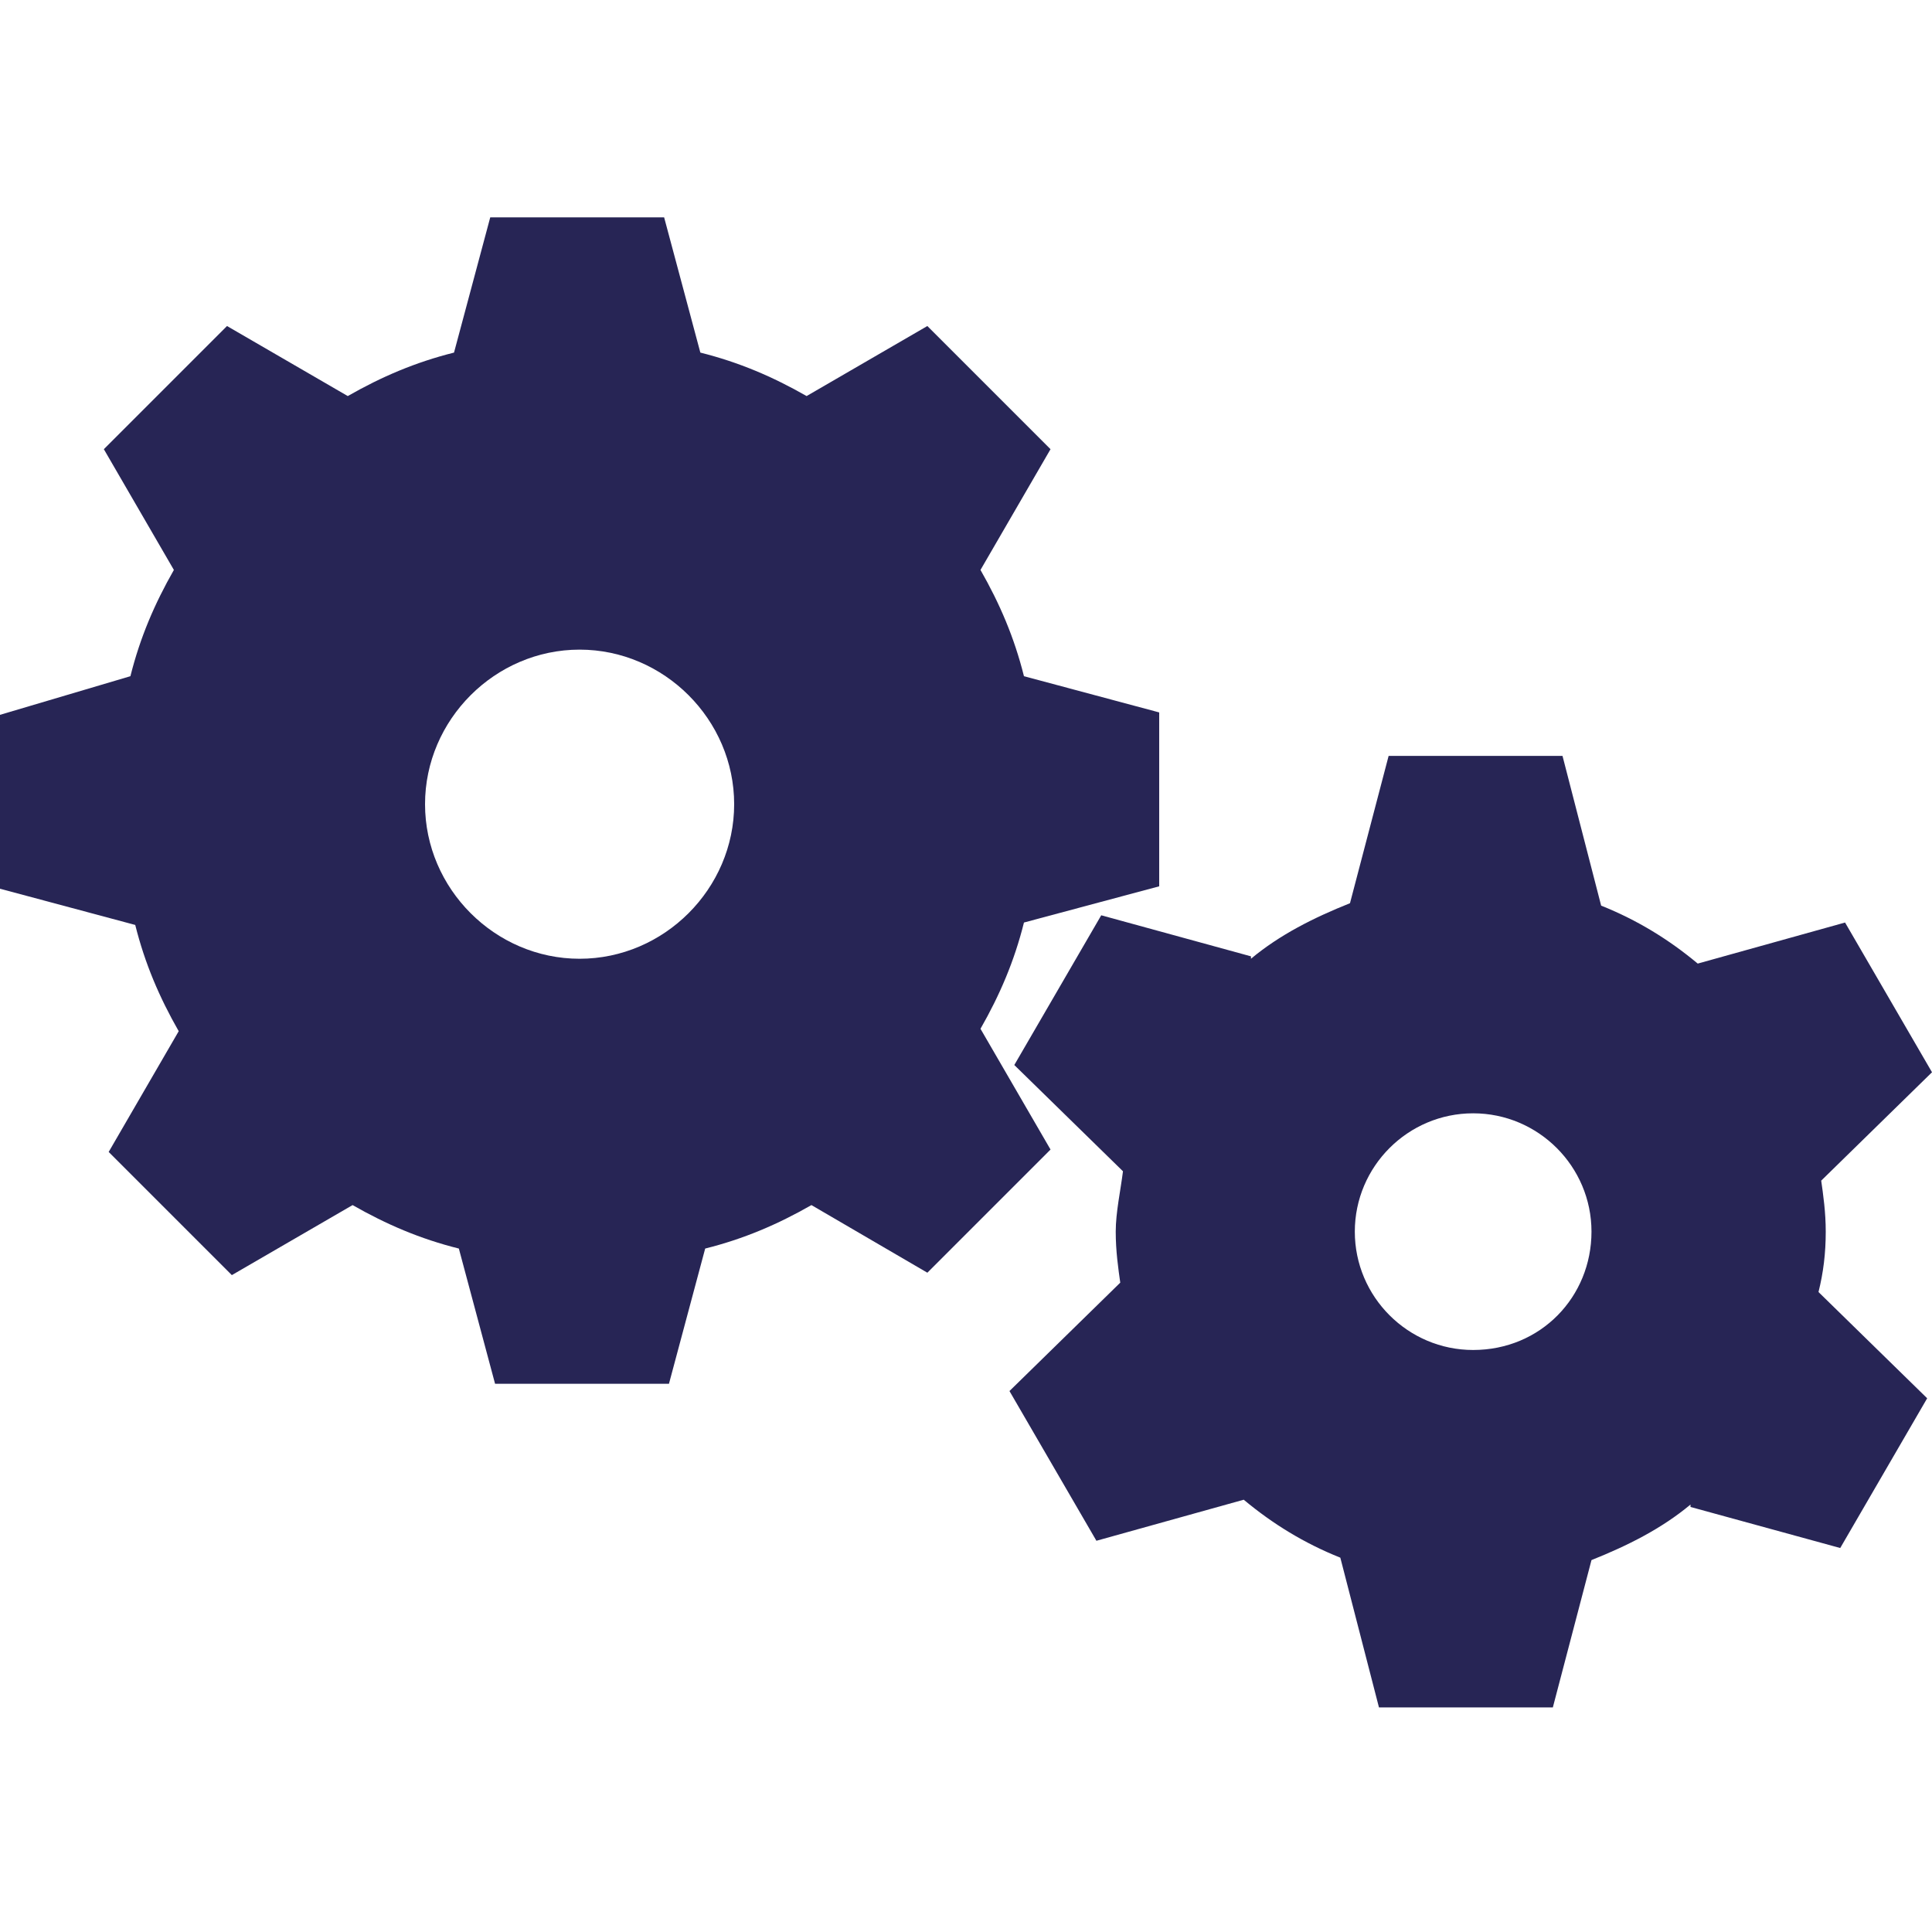
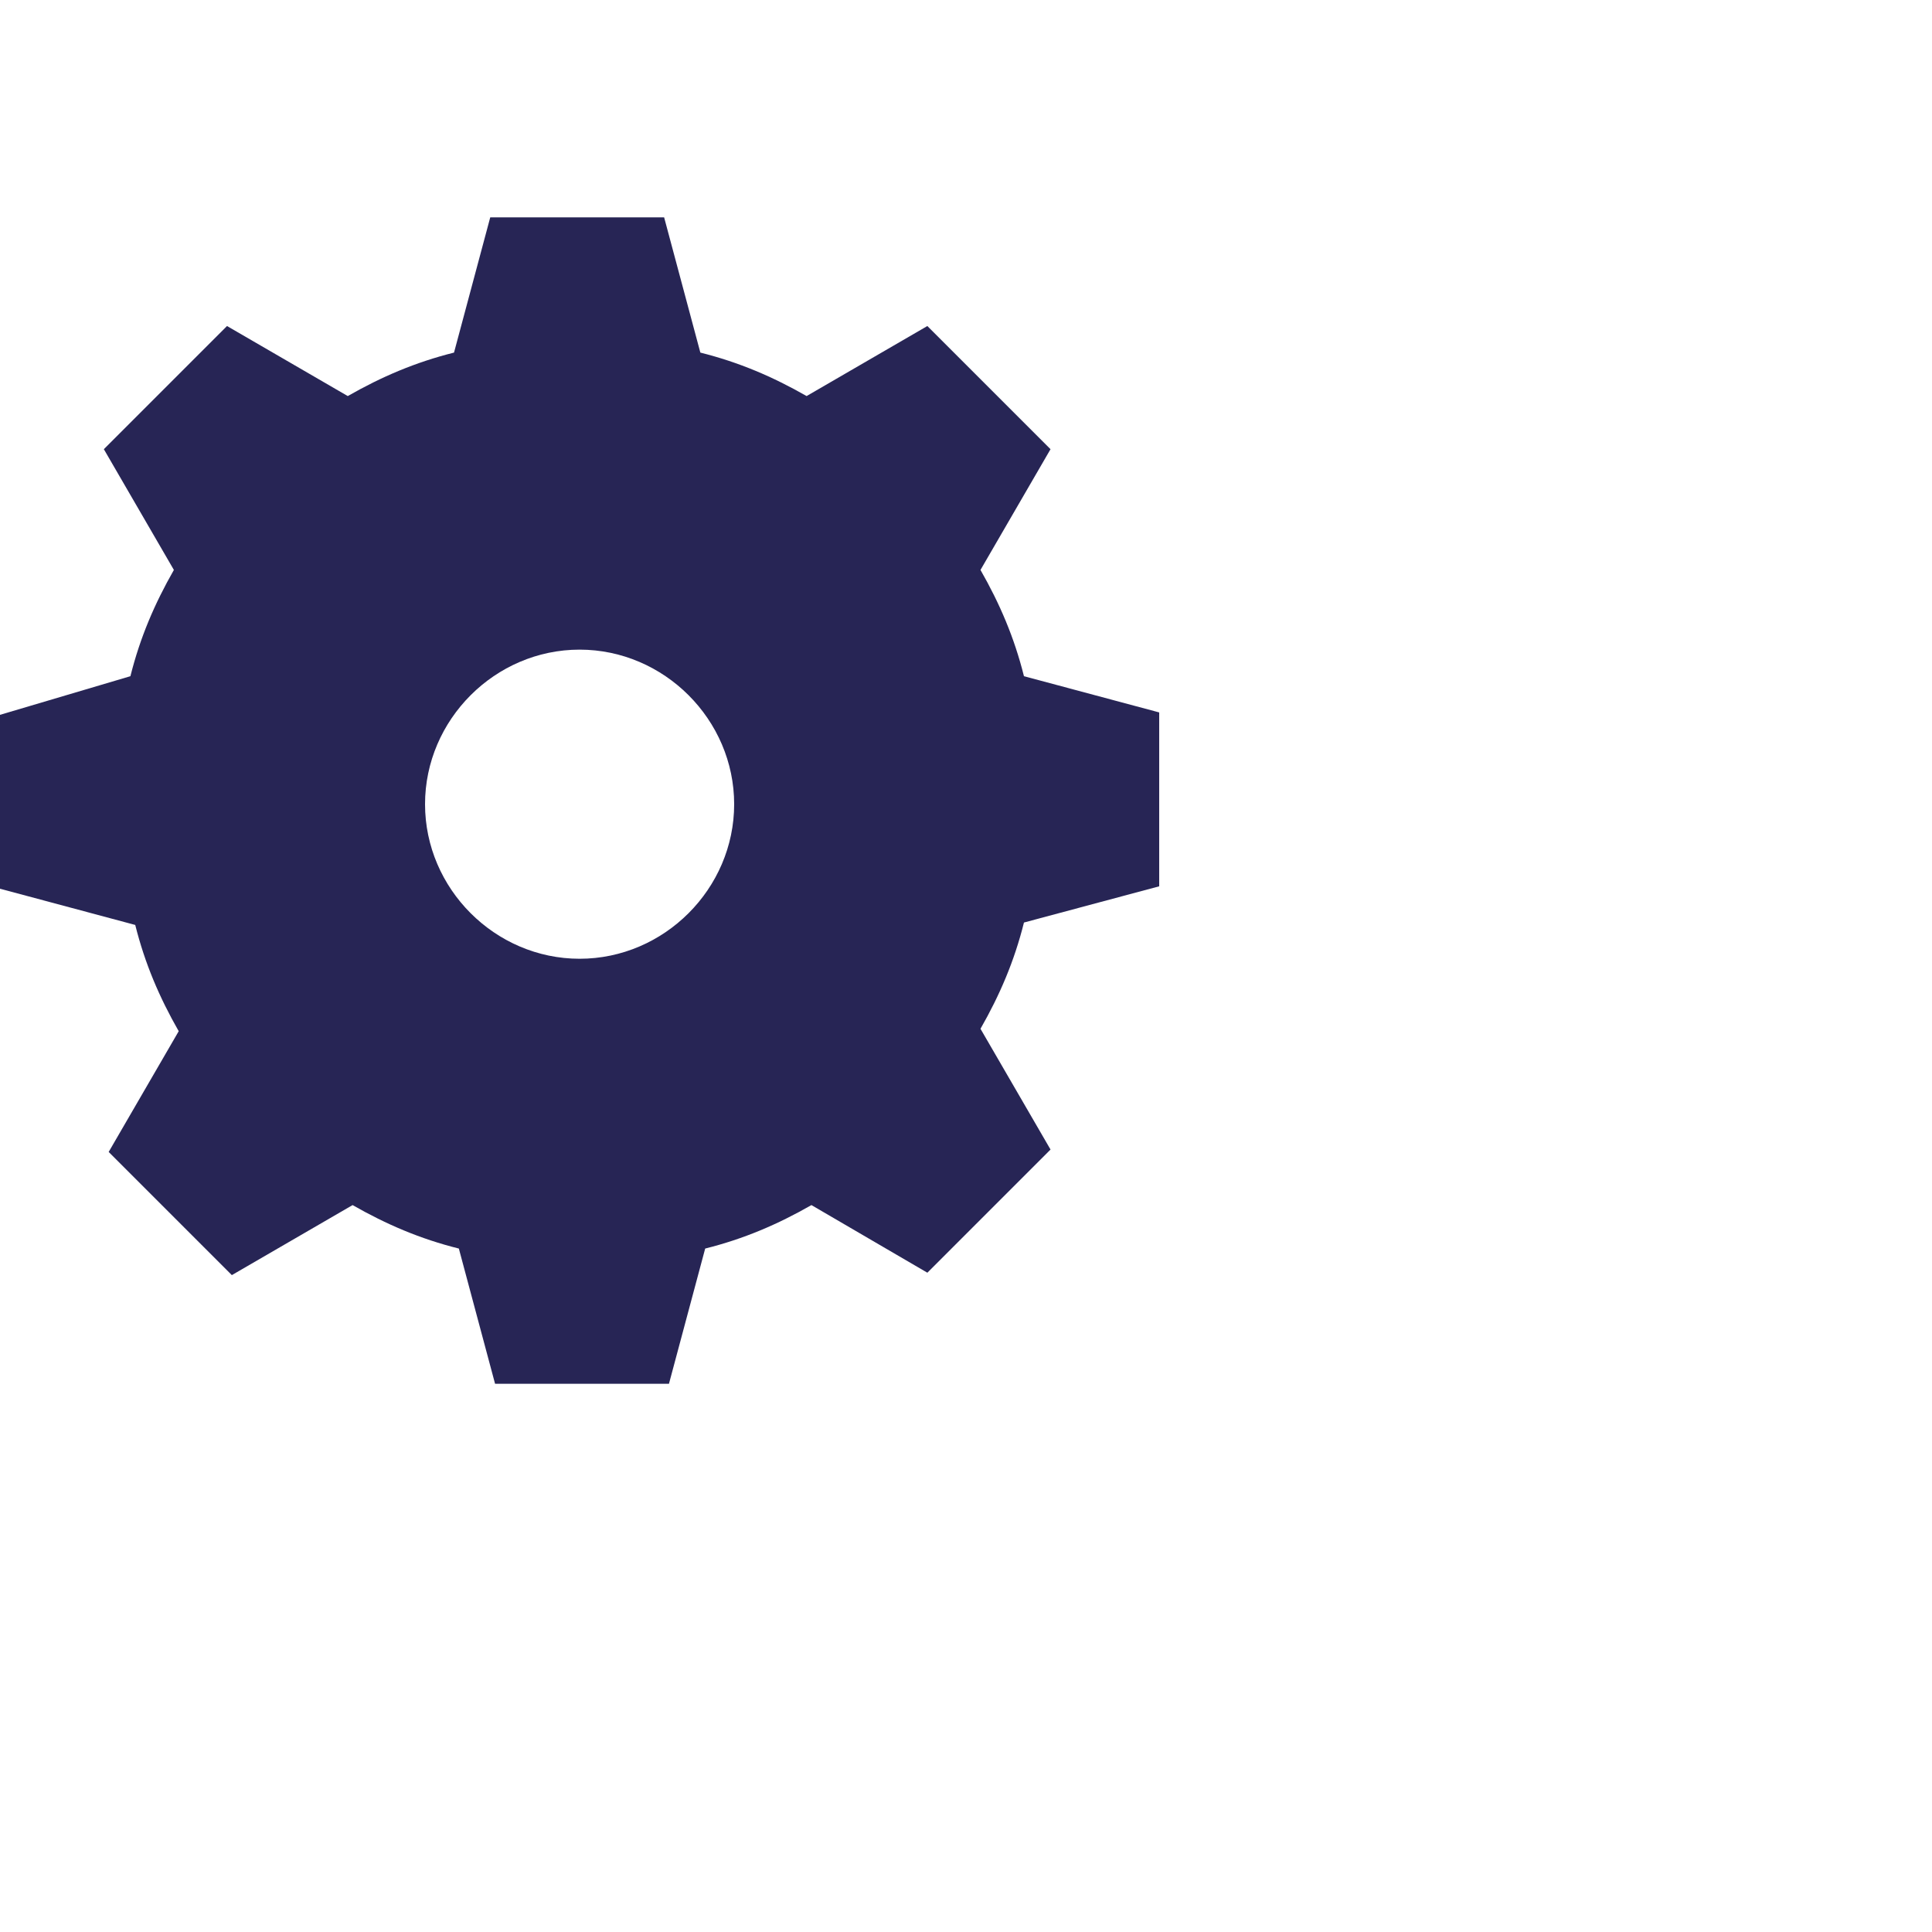
<svg xmlns="http://www.w3.org/2000/svg" version="1.1" id="Layer_1" x="0px" y="0px" width="80" height="80" viewBox="0 0 80 80" enable-background="new 0 0 80 80" xml:space="preserve">
  <g>
    <path fill="#272555" d="M38.4,52.7l5.1-5.1l-2.9-5c0.8-1.4,1.4-2.8,1.8-4.4l5.6-1.5v-7.2l-5.6-1.5c-0.4-1.6-1-3-1.8-4.4l2.9-5   l-5.1-5.1l-5,2.9c-1.4-0.8-2.8-1.4-4.4-1.8l-1.5-5.6h-7.2l-1.5,5.6c-1.6,0.4-3,1-4.4,1.8l-5-2.9l-5.1,5.1l2.9,5   c-0.8,1.4-1.4,2.8-1.8,4.4L0,29.6v7.2l5.6,1.5c0.4,1.6,1,3,1.8,4.4l-2.9,5l5.1,5.1l5-2.9c1.4,0.8,2.8,1.4,4.4,1.8l1.5,5.6h7.2   l1.5-5.6c1.6-0.4,3-1,4.4-1.8L38.4,52.7z M24,39.7c-3.5,0-6.4-2.9-6.4-6.4c0-3.5,2.9-6.4,6.4-6.4s6.4,2.9,6.4,6.4   C30.4,36.8,27.5,39.7,24,39.7z" />
-     <path fill="#272555" d="M75.6,51c0-0.8-0.1-1.5-0.2-2.2l0,0.1l4.6-4.5l-3.6-6.2l-6.1,1.7c-1.2-1-2.5-1.8-4-2.4l-1.6-6.2h-7.2   l-1.6,6.1c-1.5,0.6-2.9,1.3-4.1,2.3l0-0.1l-6.2-1.7l-3.6,6.2l4.5,4.4c-0.1,0.8-0.3,1.7-0.3,2.5c0,0.8,0.1,1.5,0.2,2.2l0-0.1   l-4.6,4.5l3.6,6.2l6.1-1.7c1.2,1,2.5,1.8,4,2.4l1.6,6.2h7.2l1.6-6.1c1.5-0.6,2.9-1.3,4.1-2.3l0,0.1l6.2,1.7l3.6-6.2l-4.5-4.4   C75.5,52.7,75.6,51.9,75.6,51z M61,55.9c-2.7,0-4.9-2.2-4.9-4.9c0-2.7,2.2-4.9,4.9-4.9c2.7,0,4.9,2.2,4.9,4.9   C65.9,53.7,63.8,55.9,61,55.9z" />
  </g>
</svg>